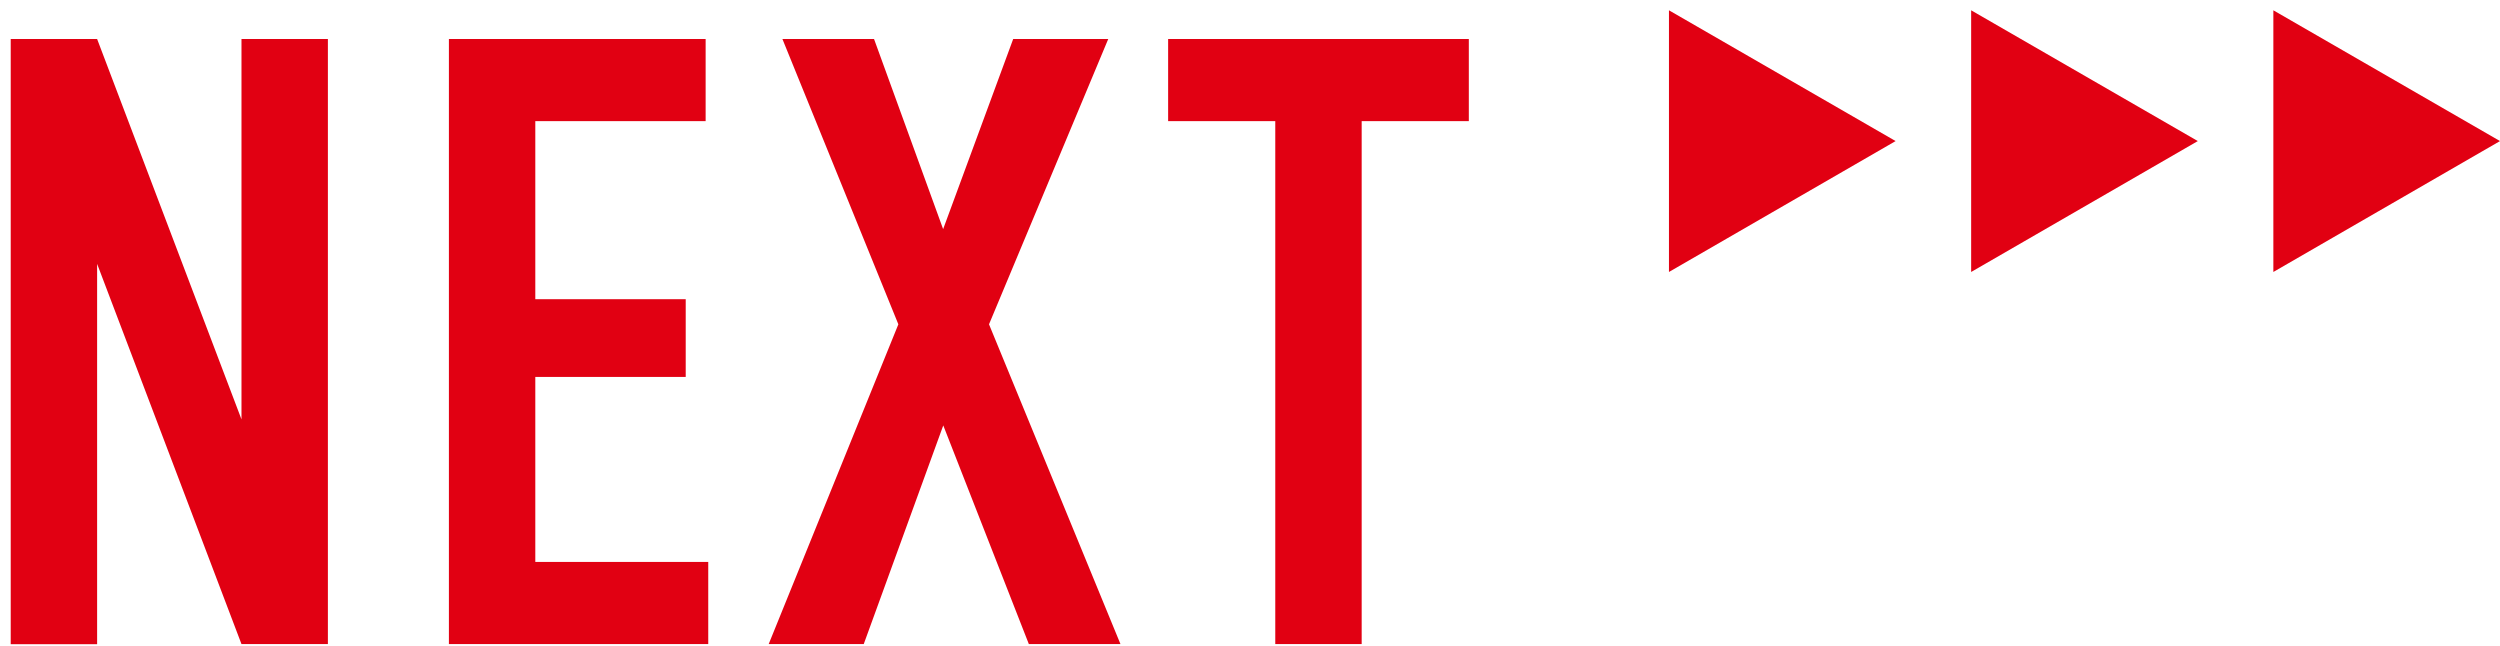
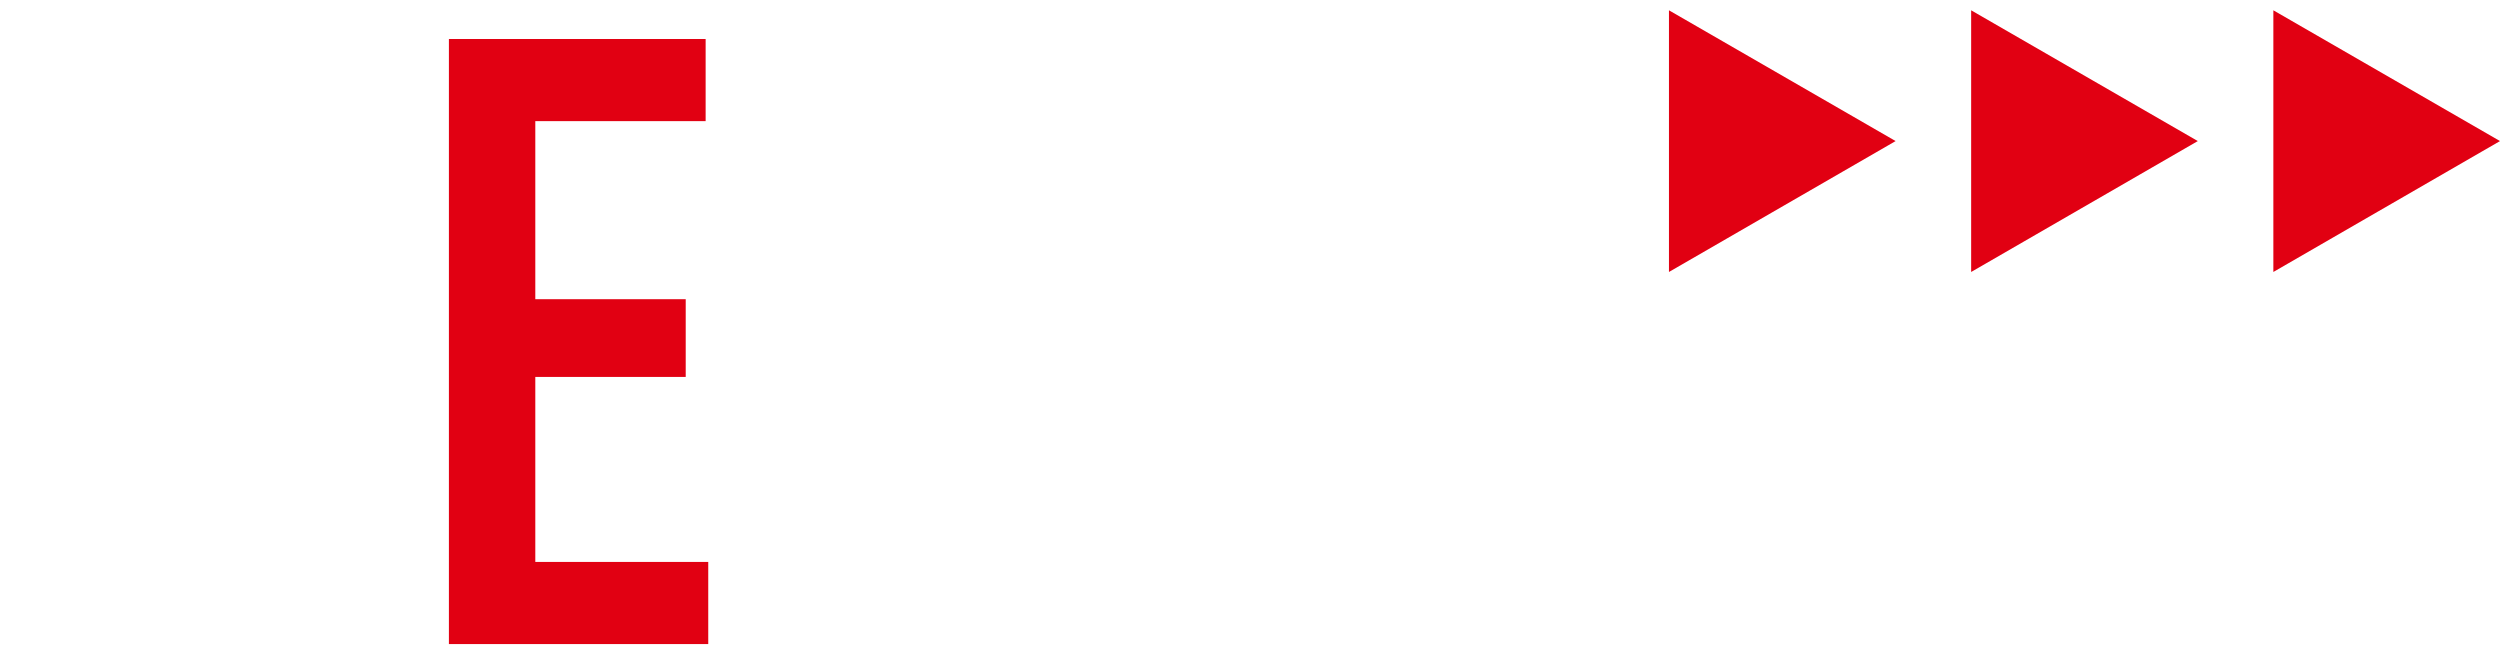
<svg xmlns="http://www.w3.org/2000/svg" id="c" width="182" height="47" viewBox="0 0 182 47">
  <defs>
    <style>.d{fill:#e10012;}</style>
  </defs>
-   <path class="d" d="M7.07,2.84l10.51,27.69V2.84h6.29v44.05h-6.29L7.07,19.21v27.69H.78V2.84h6.29Z" />
  <path class="d" d="M32.68,2.84h18.69v5.98h-12.4v12.96h10.95v5.66h-10.95v13.47h12.59v5.98h-18.88V2.84Z" />
-   <path class="d" d="M63.63,2.84l5.03,13.84,5.1-13.84h6.92l-8.68,20.77,9.57,23.28h-6.67l-6.23-15.92-5.79,15.92h-6.92l9.44-23.28L56.96,2.84h6.67Z" />
-   <path class="d" d="M106.93,2.84v5.98h-7.8v38.07h-6.29V8.82h-7.8V2.84h21.9Z" />
  <polygon class="d" points="138 10.27 121.5 .75 121.5 19.8 138 10.27" />
  <polygon class="d" points="160 10.27 143.5 .75 143.5 19.8 160 10.27" />
  <polygon class="d" points="182 10.27 165.5 .75 165.5 19.8 182 10.27" />
</svg>